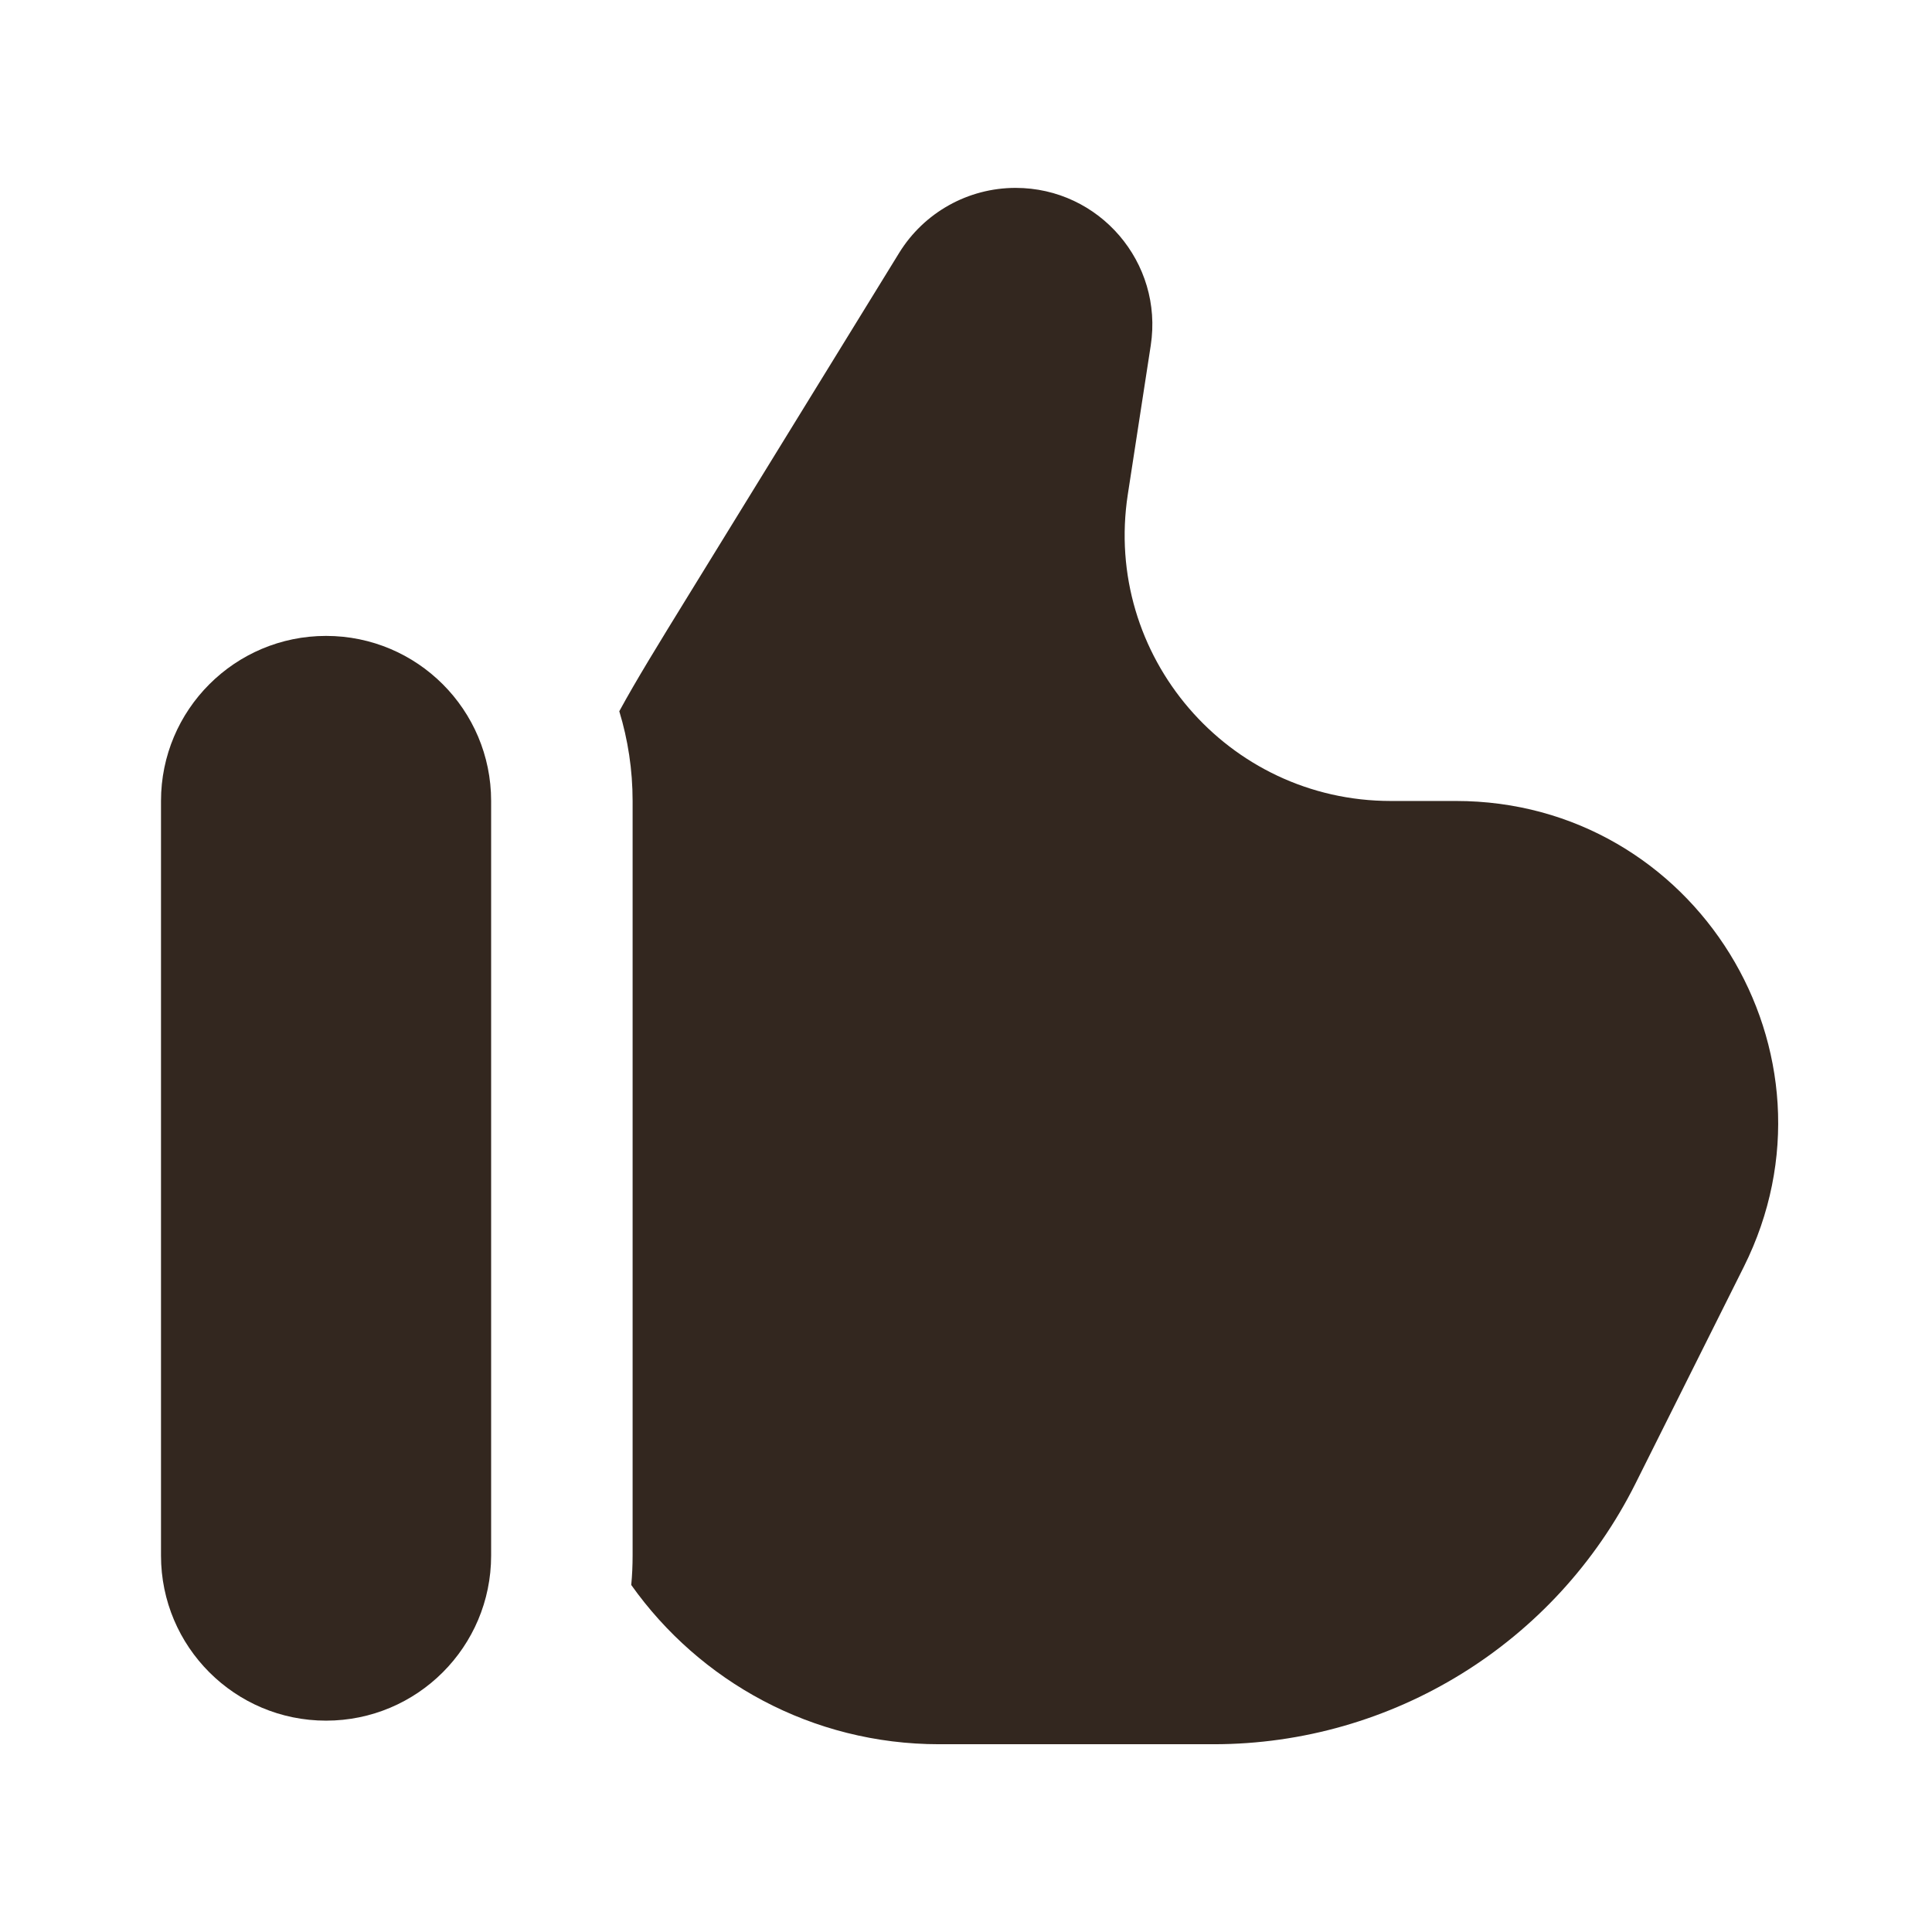
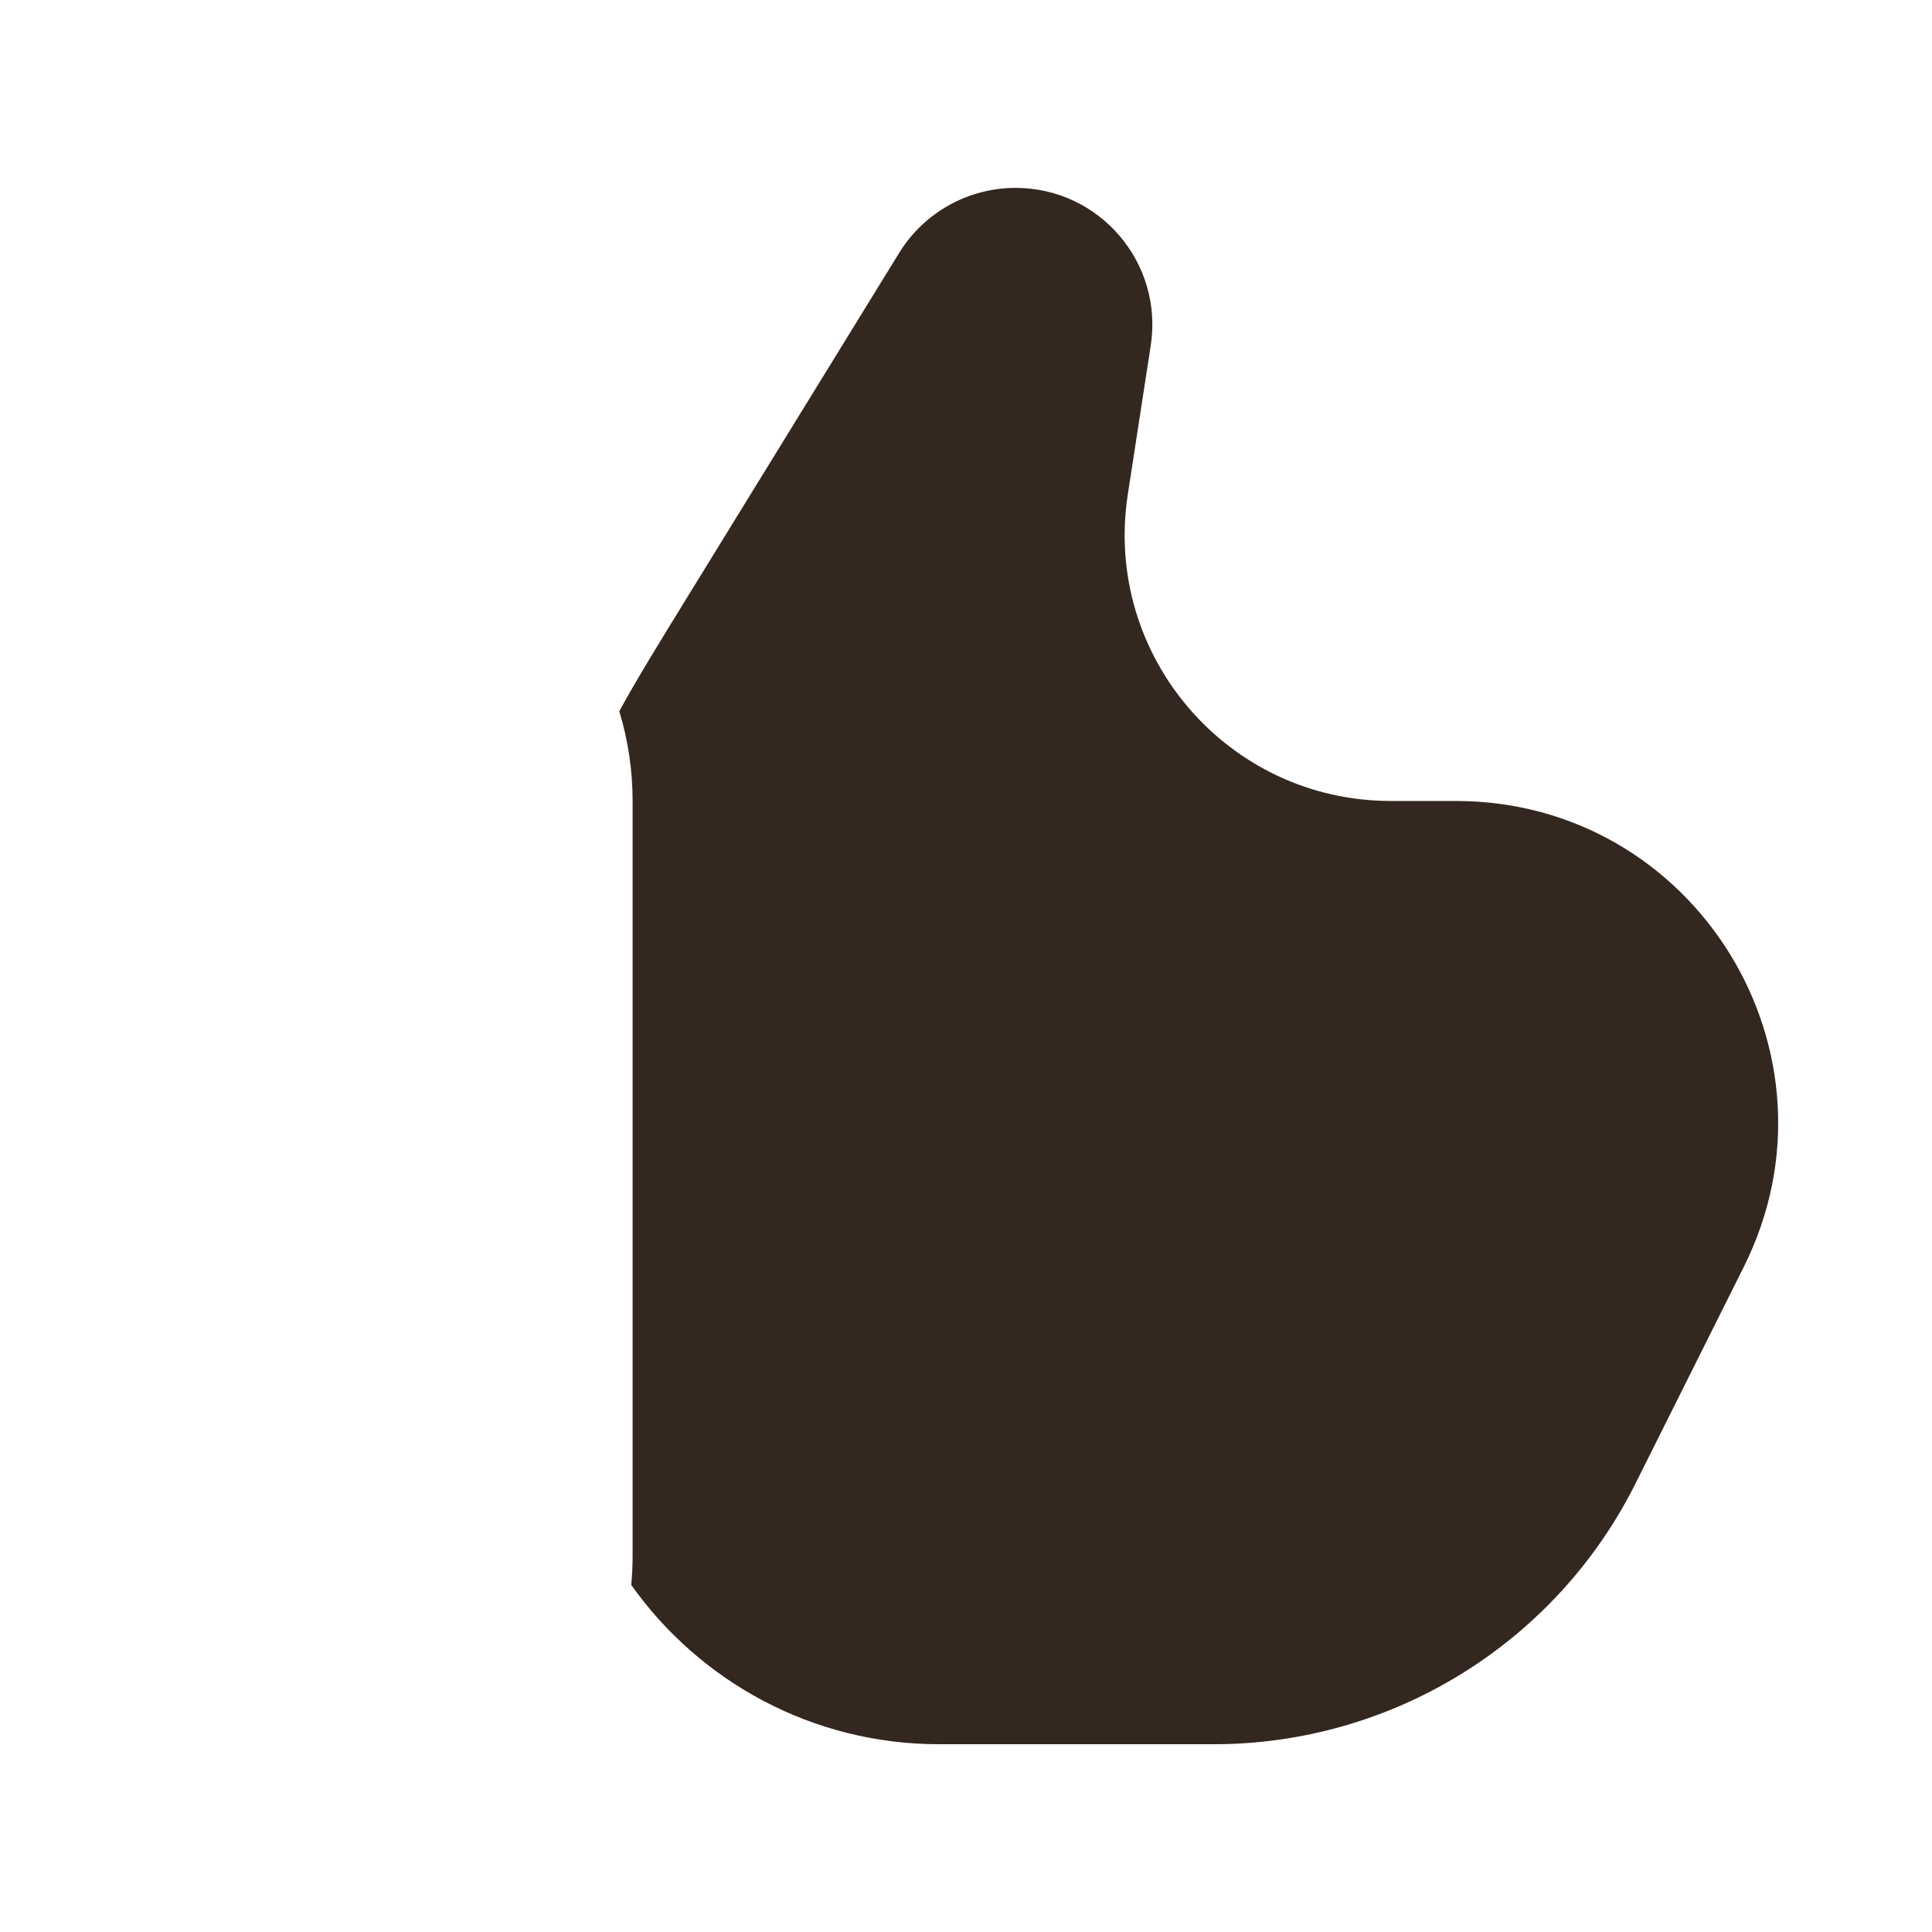
<svg xmlns="http://www.w3.org/2000/svg" width="48" height="48" viewBox="0 0 48 48" fill="none">
  <path d="M17.111 14.779L22.338 6.285C22.957 5.28 24.052 4.668 25.232 4.668C27.314 4.668 28.906 6.524 28.59 8.582L28.02 12.284C27.404 16.289 30.503 19.9 34.554 19.9H36.171C42.116 19.9 45.983 26.157 43.324 31.475L40.633 36.858C38.648 40.827 34.59 43.335 30.152 43.335H23.333C20.175 43.335 17.381 41.772 15.683 39.378C15.706 39.138 15.717 38.894 15.717 38.648V19.9C15.717 19.125 15.601 18.376 15.386 17.671C15.801 16.908 16.354 16.009 17.111 14.779Z" fill="#33271F" />
-   <path d="M12.202 38.648C12.202 40.913 10.366 42.749 8.101 42.749C5.836 42.749 4 40.913 4 38.648V19.9C4 17.635 5.836 15.799 8.101 15.799C10.366 15.799 12.202 17.635 12.202 19.9V38.648Z" fill="#33271F" />
</svg>